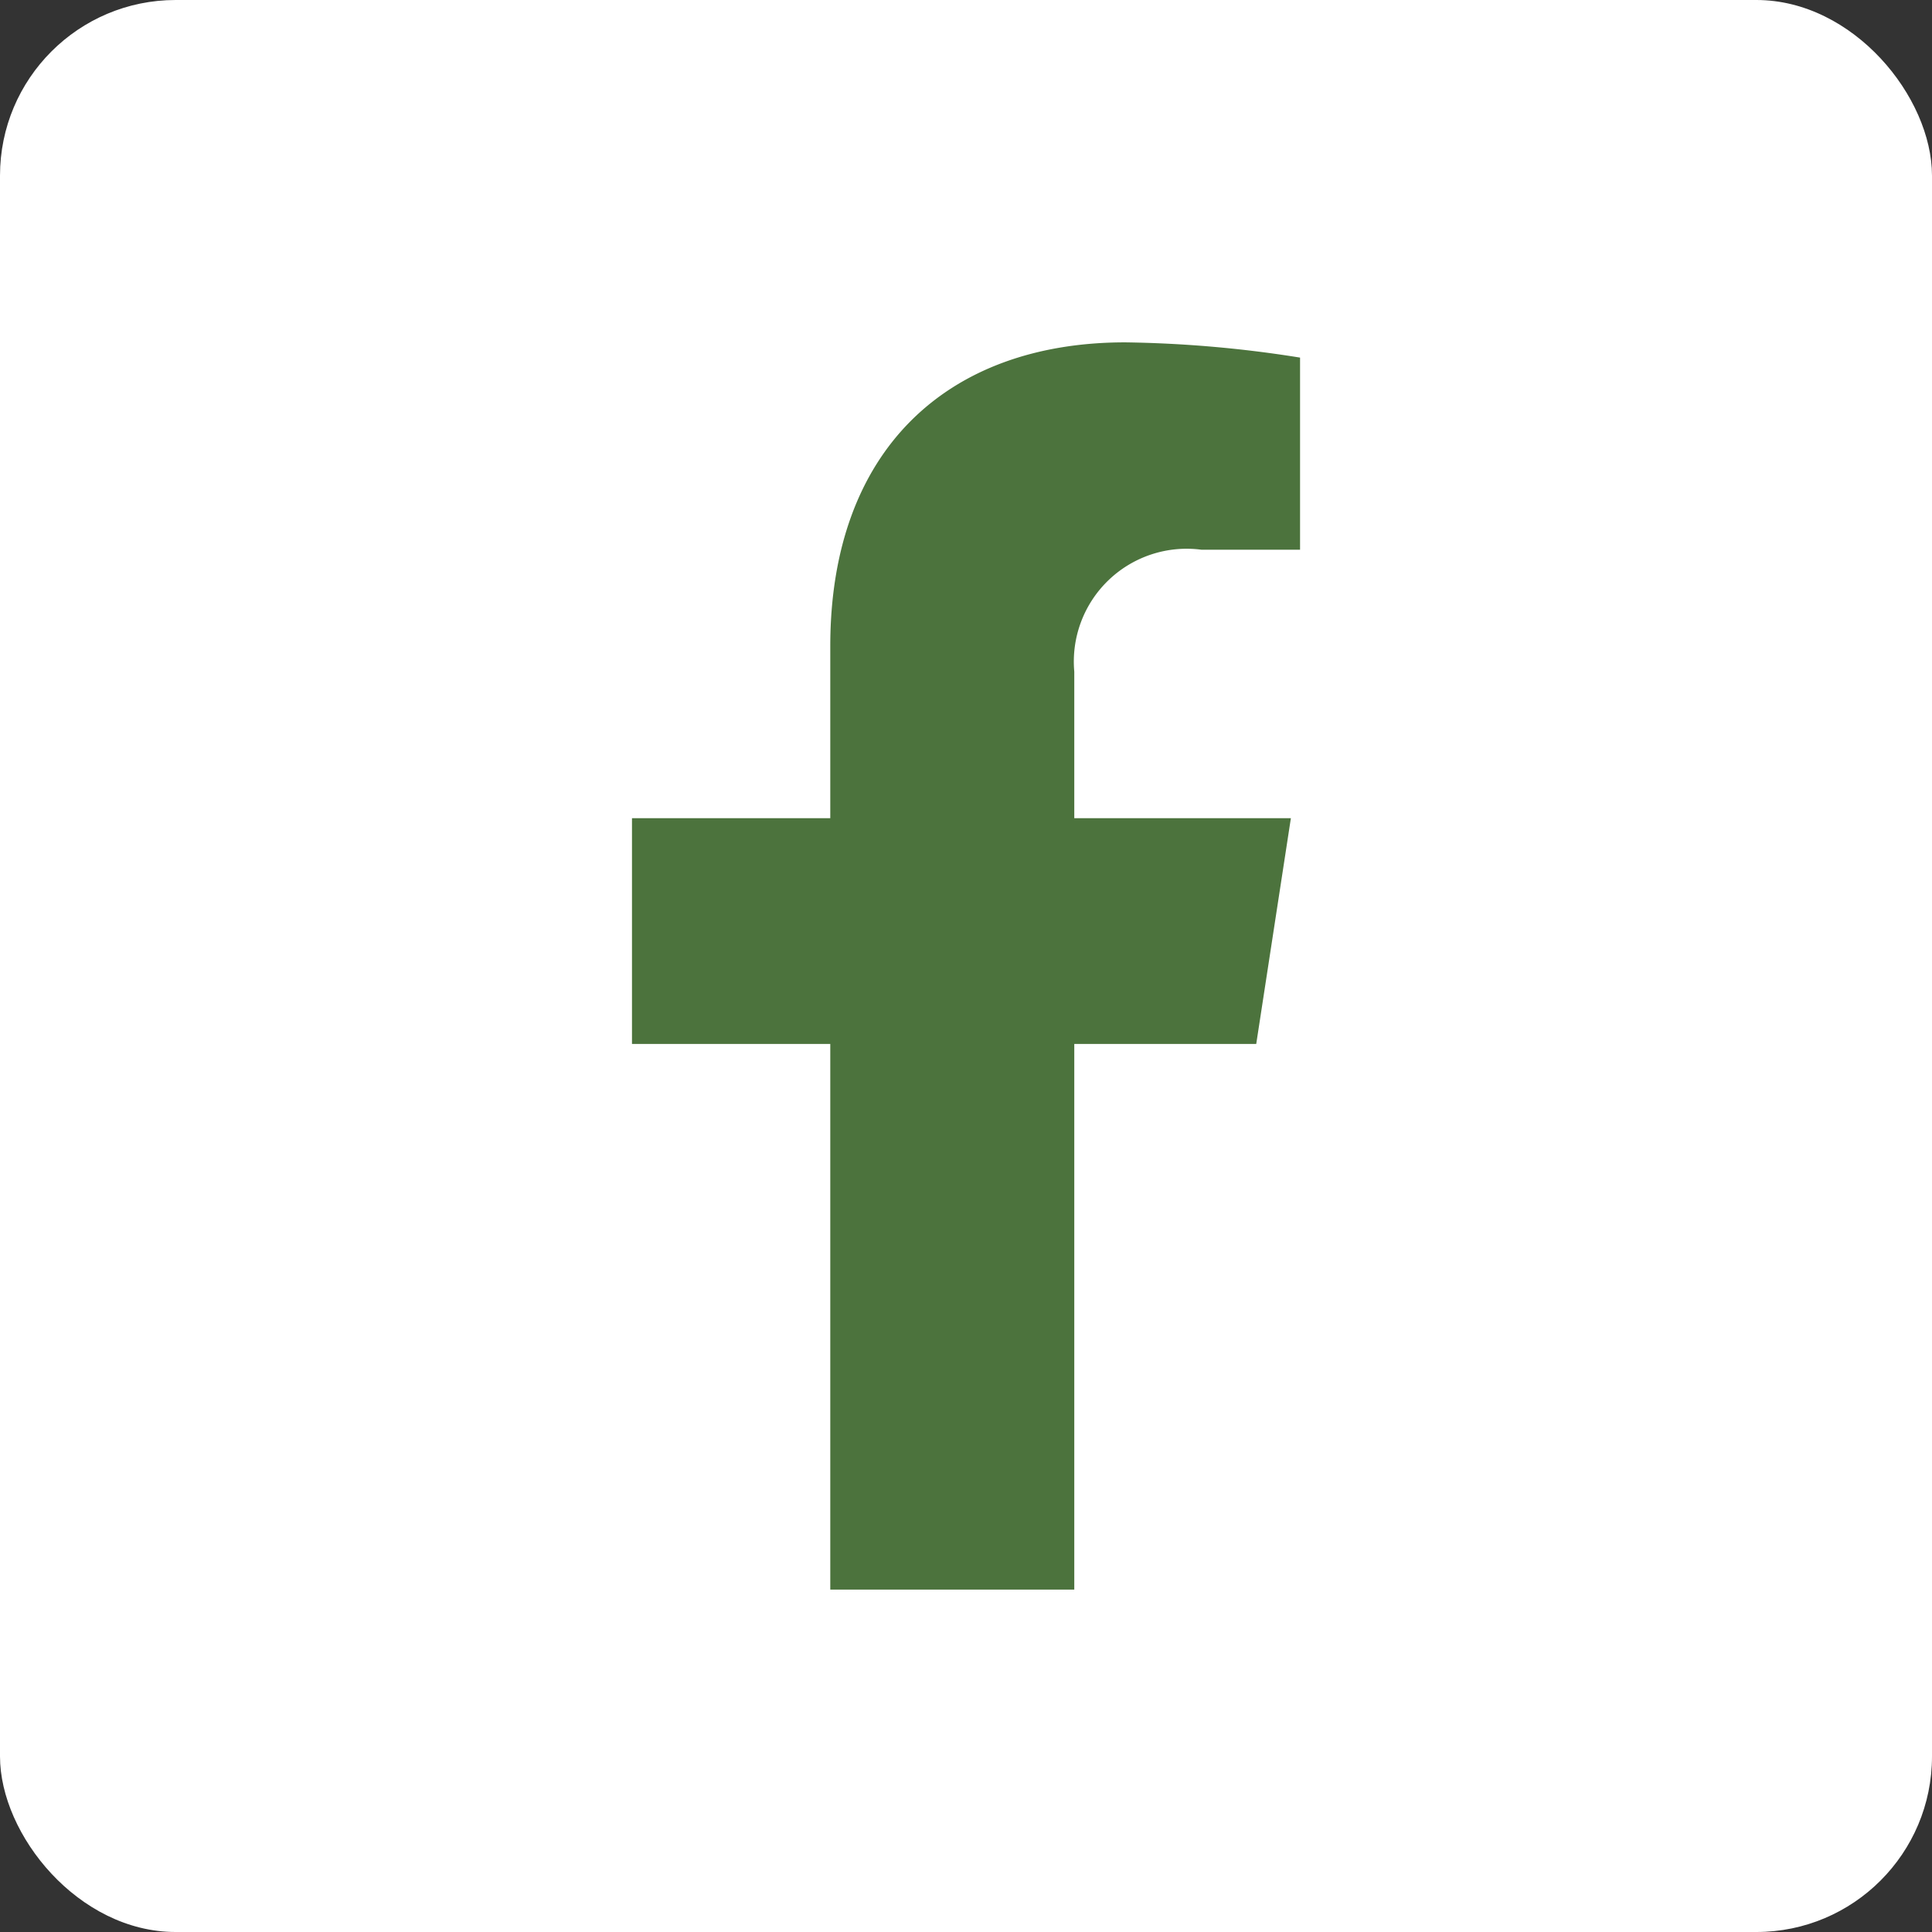
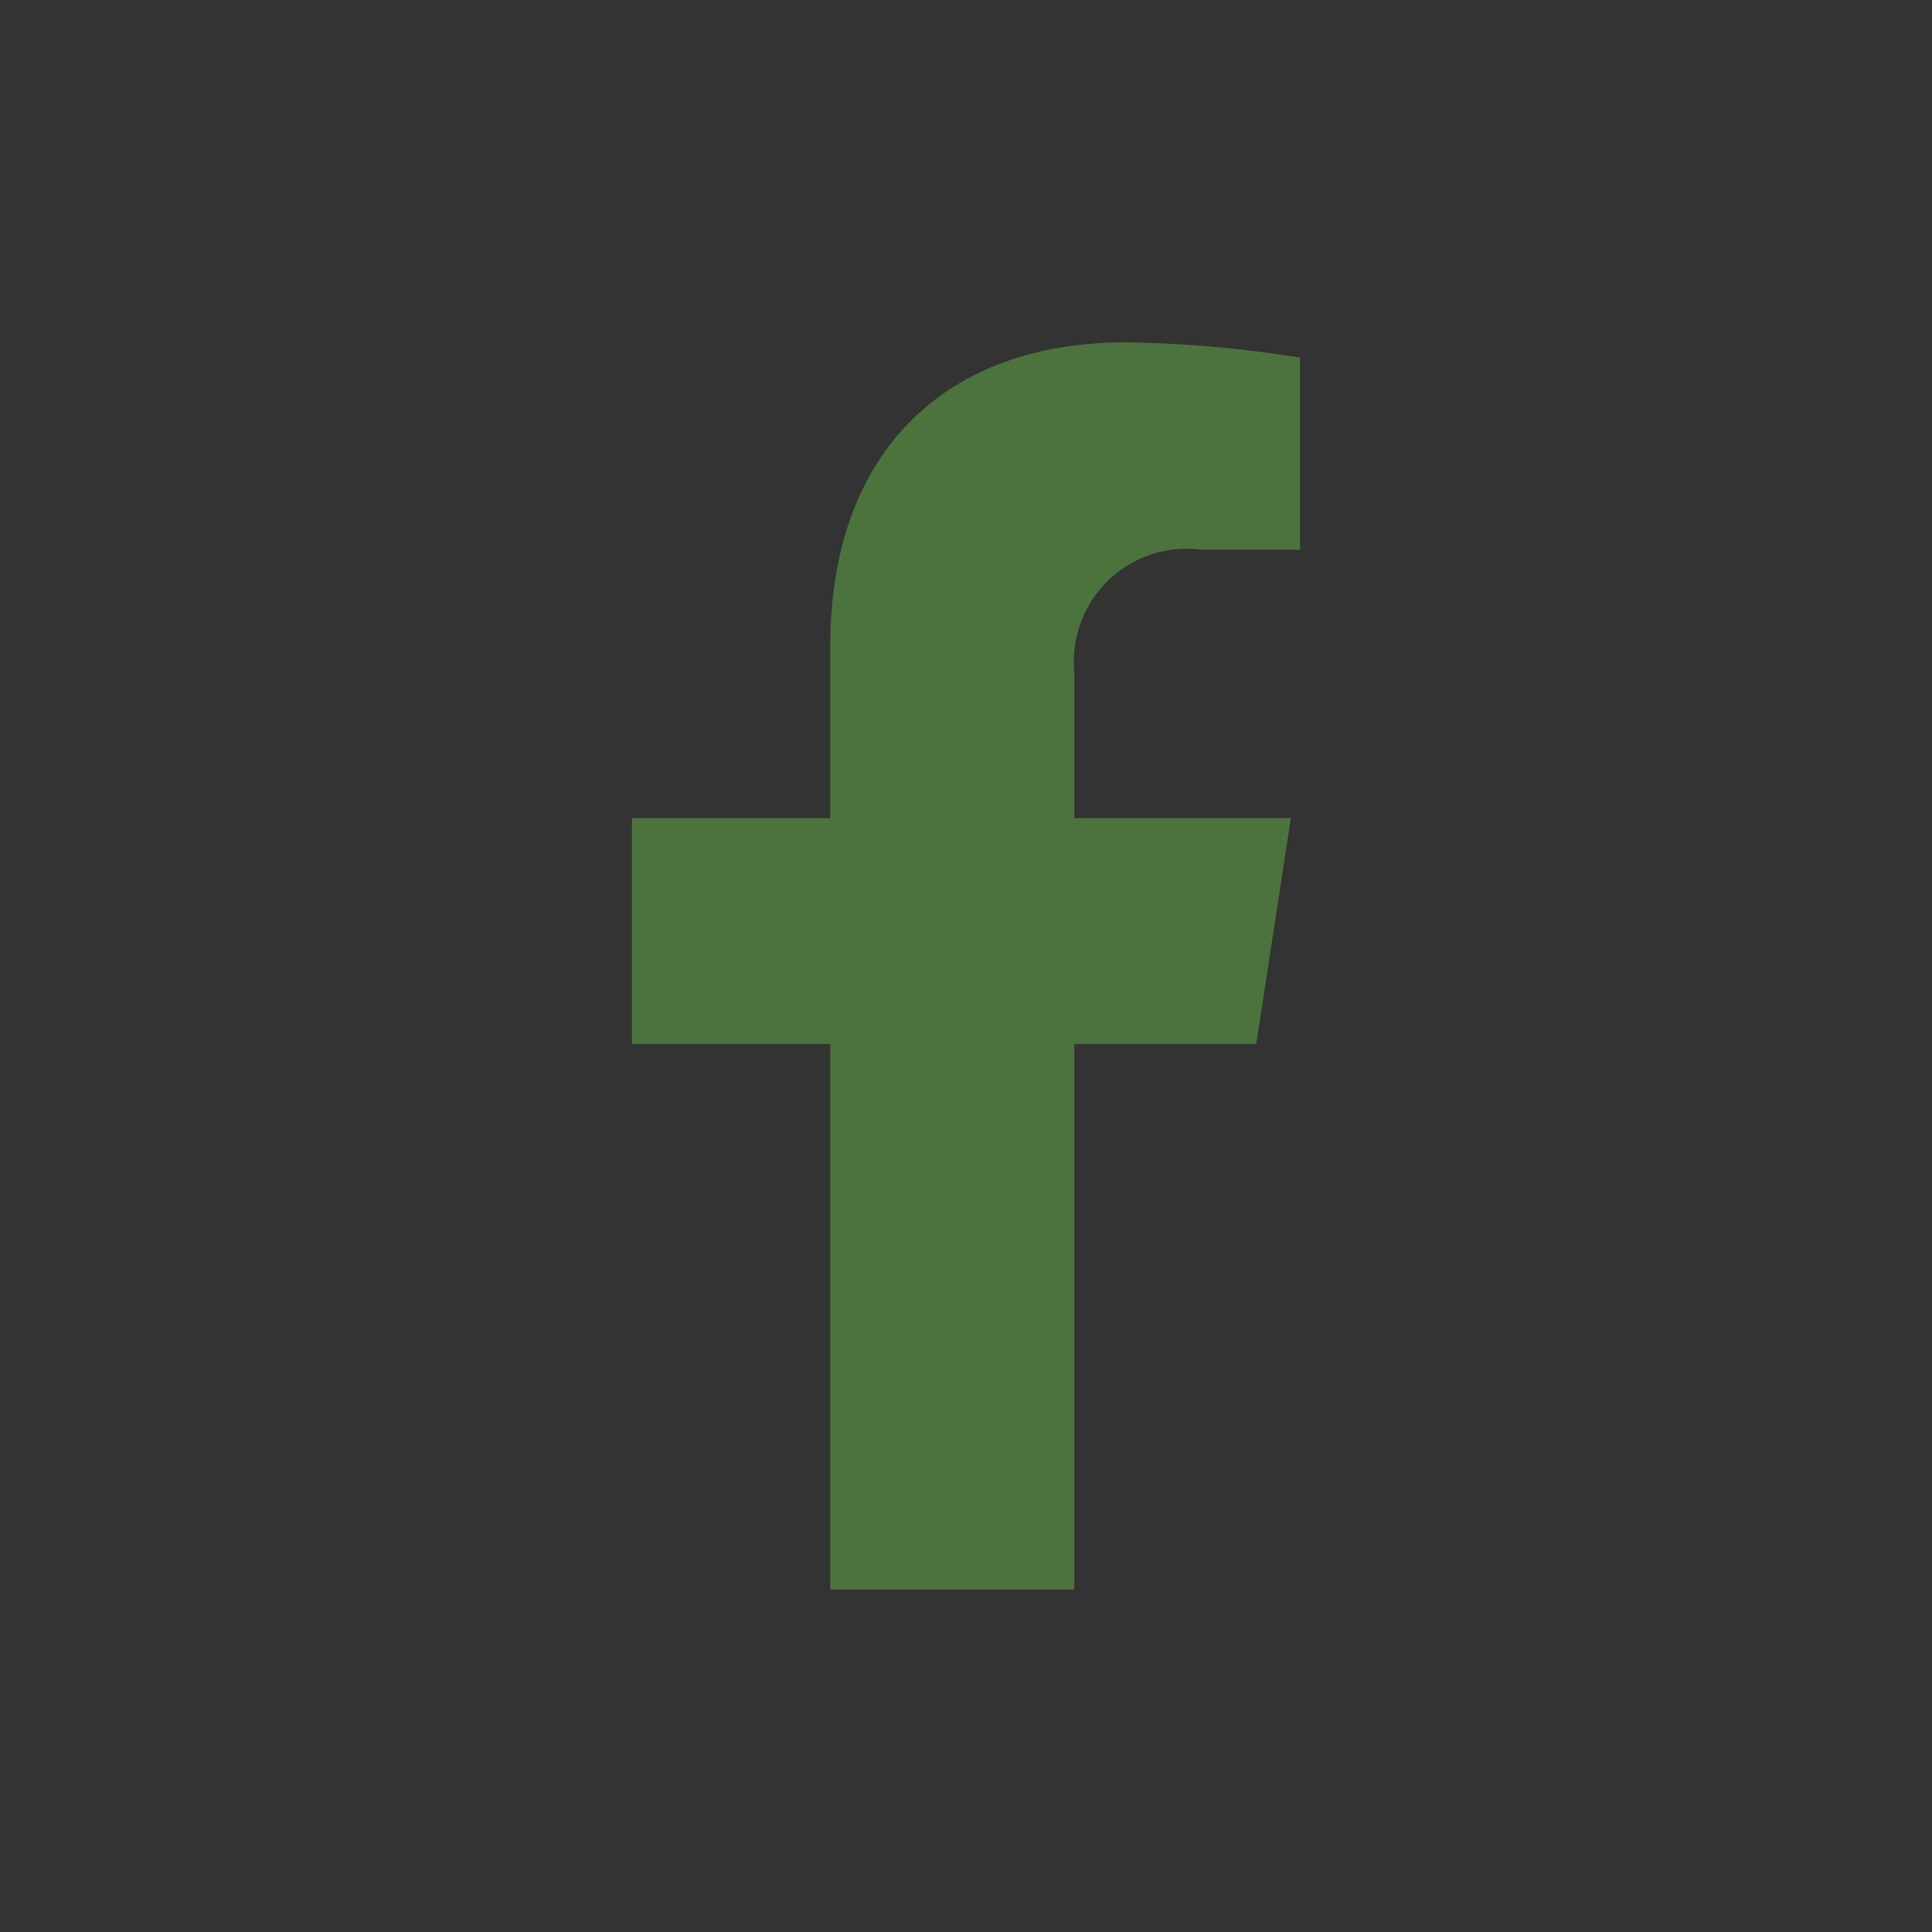
<svg xmlns="http://www.w3.org/2000/svg" width="44" height="44" viewBox="0 0 44 44">
  <rect x="0" y="0" width="44" height="44" fill="#333333" stroke="none" />
  <g id="Group_16930" data-name="Group 16930" transform="translate(10172.903 -4441.936)">
-     <rect id="Rectangle_6761" data-name="Rectangle 6761" width="44" height="44" rx="4" transform="translate(-10172.903 4441.936)" fill="#fff" />
    <path id="Icon_awesome-facebook-f" data-name="Icon awesome-facebook-f" d="M15.826,15.978l.789-5.141H11.682V7.5a2.57,2.57,0,0,1,2.9-2.777h2.242V.347A27.346,27.346,0,0,0,12.842,0C8.78,0,6.125,2.462,6.125,6.919v3.918H1.609v5.141H6.125V28.405h5.557V15.978Z" transform="translate(-10160.119 4449.733)" fill="#4c733d" />
  </g>
</svg>